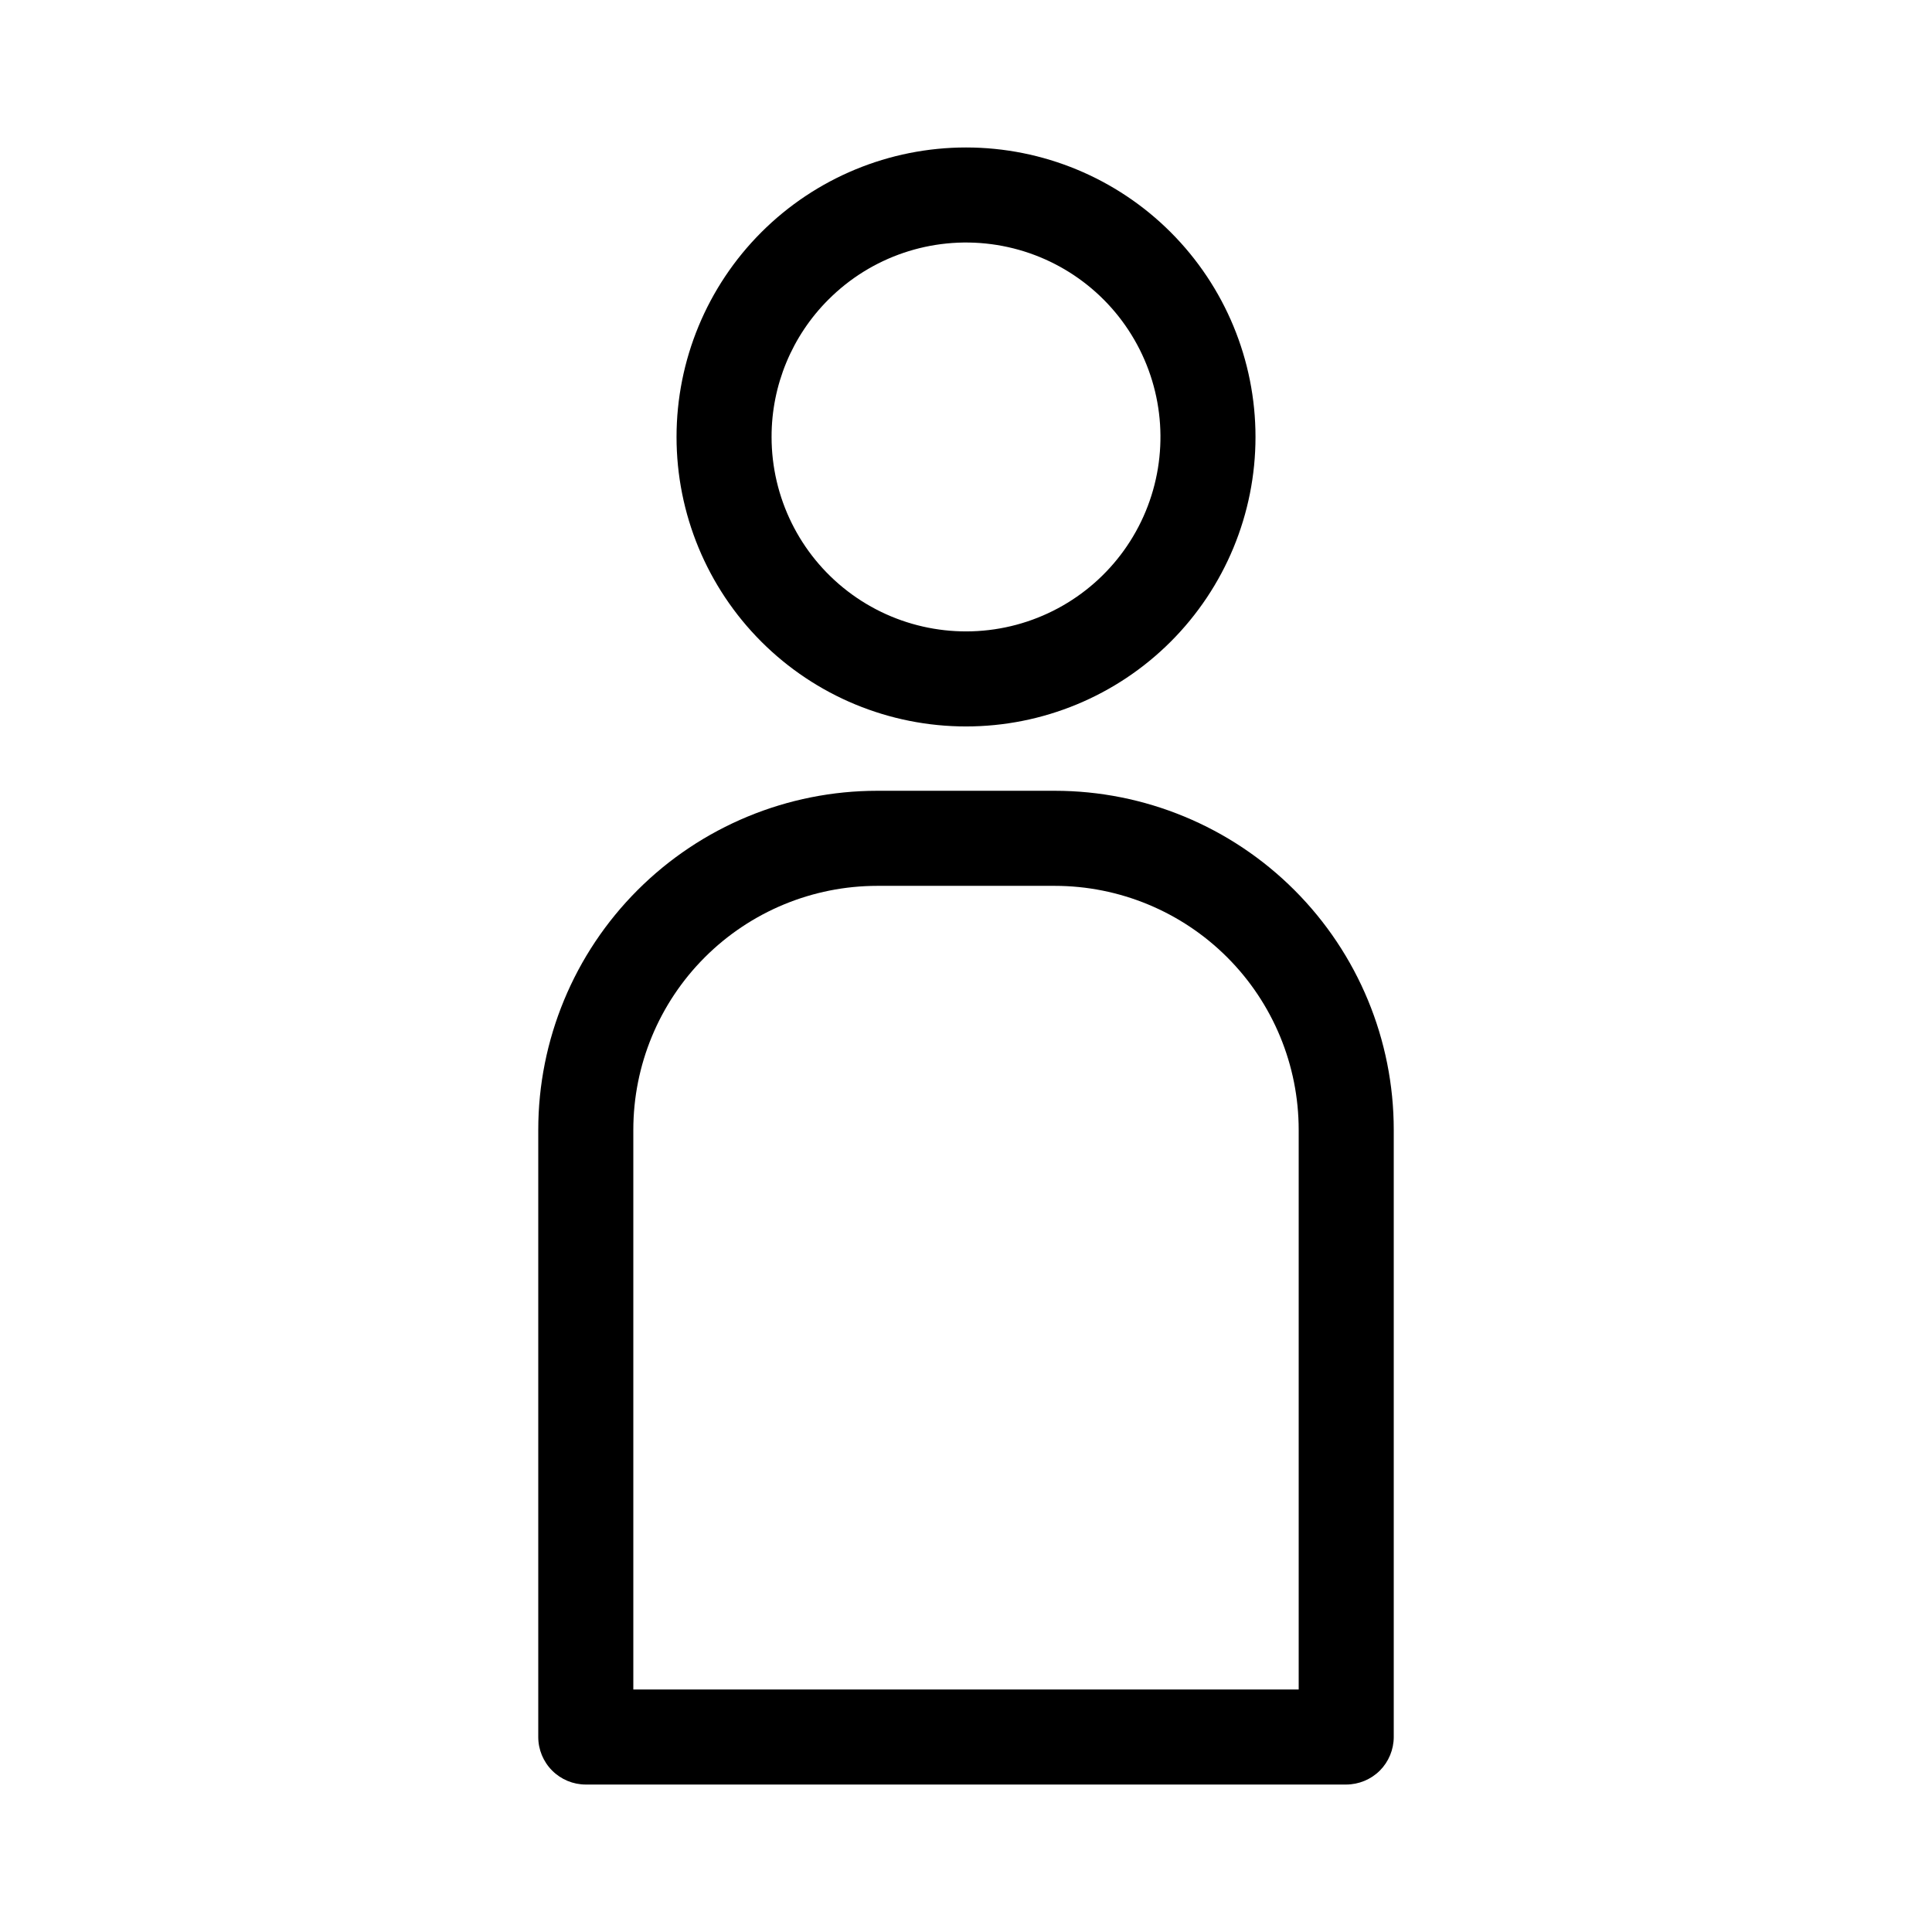
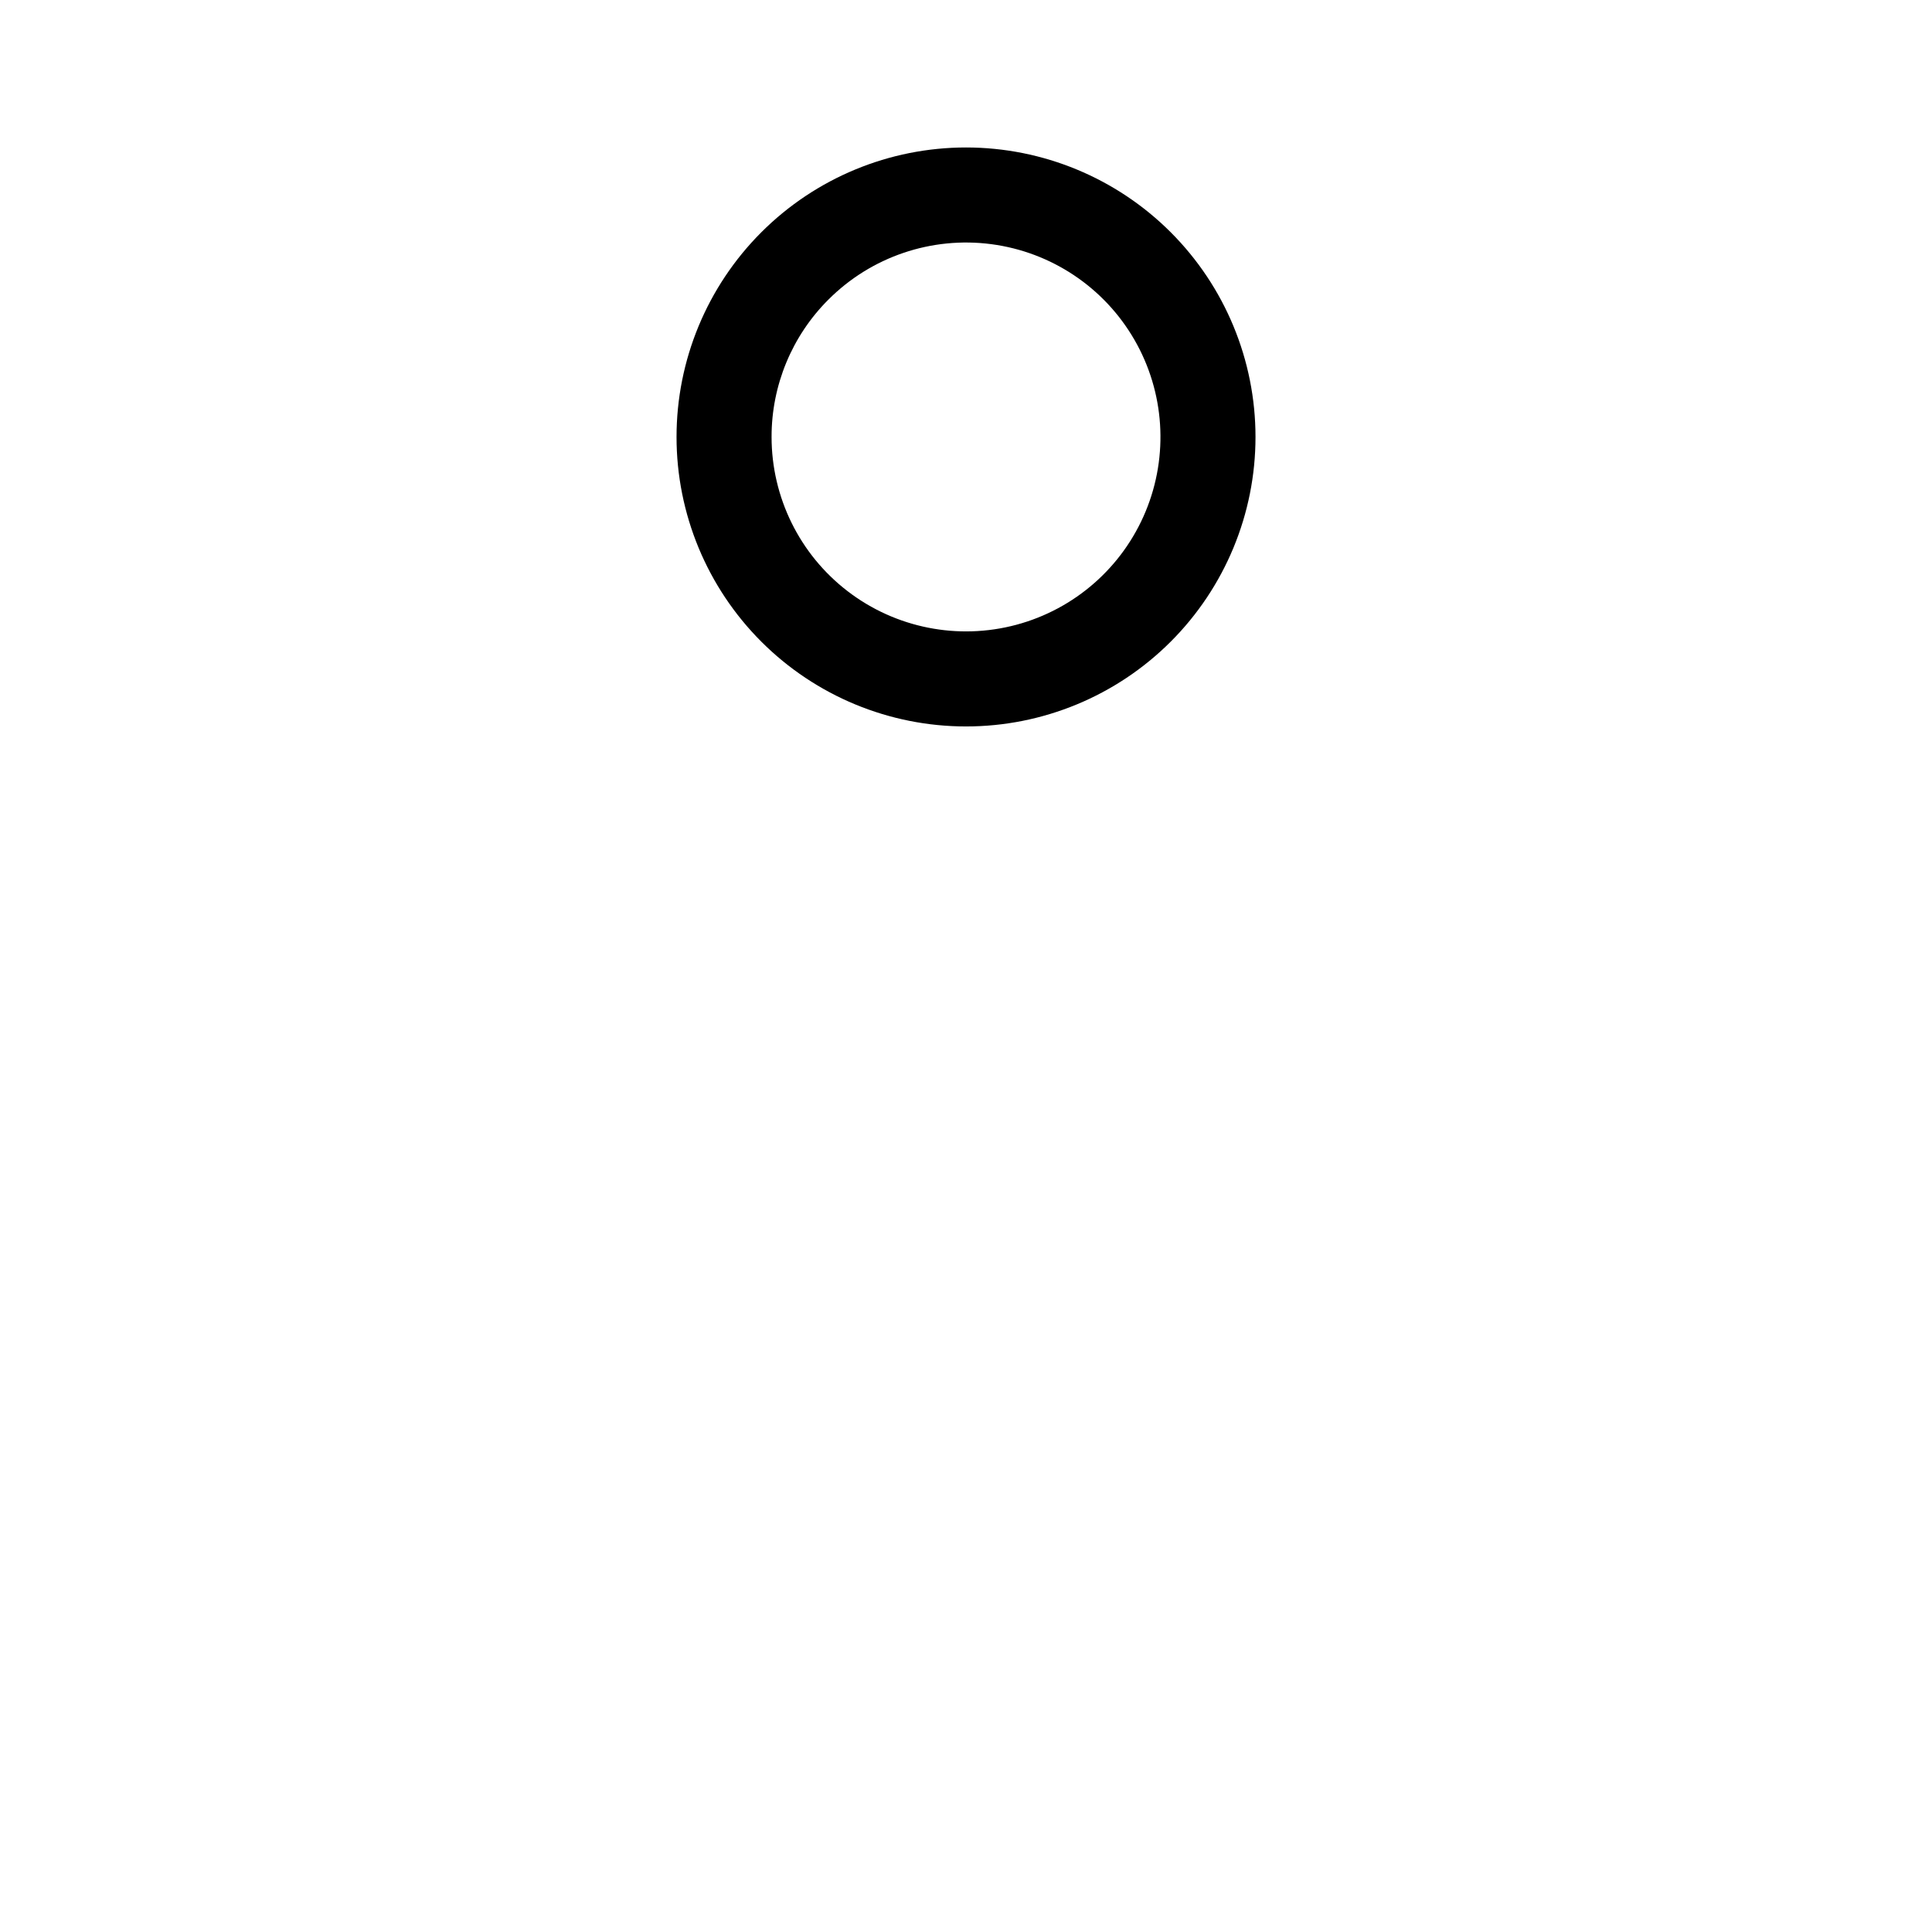
<svg xmlns="http://www.w3.org/2000/svg" fill="#000000" width="800px" height="800px" version="1.1" viewBox="144 144 512 512">
  <g>
-     <path d="m509.67 613.23c2.352-2.367 3.68-5.566 3.688-8.906v-160.9c0-23.832-9.469-46.688-26.32-63.539-16.852-16.852-39.707-26.32-63.539-26.32h-46.992c-23.832 0-46.691 9.469-63.543 26.32-16.852 16.852-26.32 39.707-26.32 63.539v160.9c0 3.344 1.328 6.547 3.691 8.906 2.359 2.363 5.562 3.691 8.906 3.691h201.52c3.336-0.012 6.539-1.336 8.906-3.691zm-21.504-21.5h-176.33v-148.3c0-17.152 6.812-33.602 18.941-45.73 12.129-12.125 28.578-18.941 45.73-18.941h46.992c17.152 0 33.602 6.816 45.73 18.945 12.125 12.125 18.938 28.574 18.938 45.727z" />
    <path d="m323.29 259.8c0 20.348 8.082 39.859 22.469 54.246 14.387 14.387 33.902 22.469 54.246 22.469 20.348 0 39.859-8.082 54.246-22.469 14.387-14.387 22.473-33.902 22.469-54.246 0-20.348-8.082-39.859-22.469-54.25-14.387-14.387-33.902-22.469-54.246-22.469-20.348 0.004-39.859 8.086-54.246 22.473-14.387 14.387-22.469 33.902-22.469 54.246zm40.281-36.438v0.004c11.324-11.328 27.277-16.746 43.16-14.656 15.883 2.094 29.891 11.449 37.898 25.324 8.012 13.871 9.113 30.684 2.984 45.484s-18.797 25.906-34.27 30.055c-15.473 4.144-31.996 0.859-44.703-8.891-12.711-9.754-20.164-24.863-20.164-40.883-0.023-13.668 5.41-26.785 15.094-36.434z" />
  </g>
</svg>